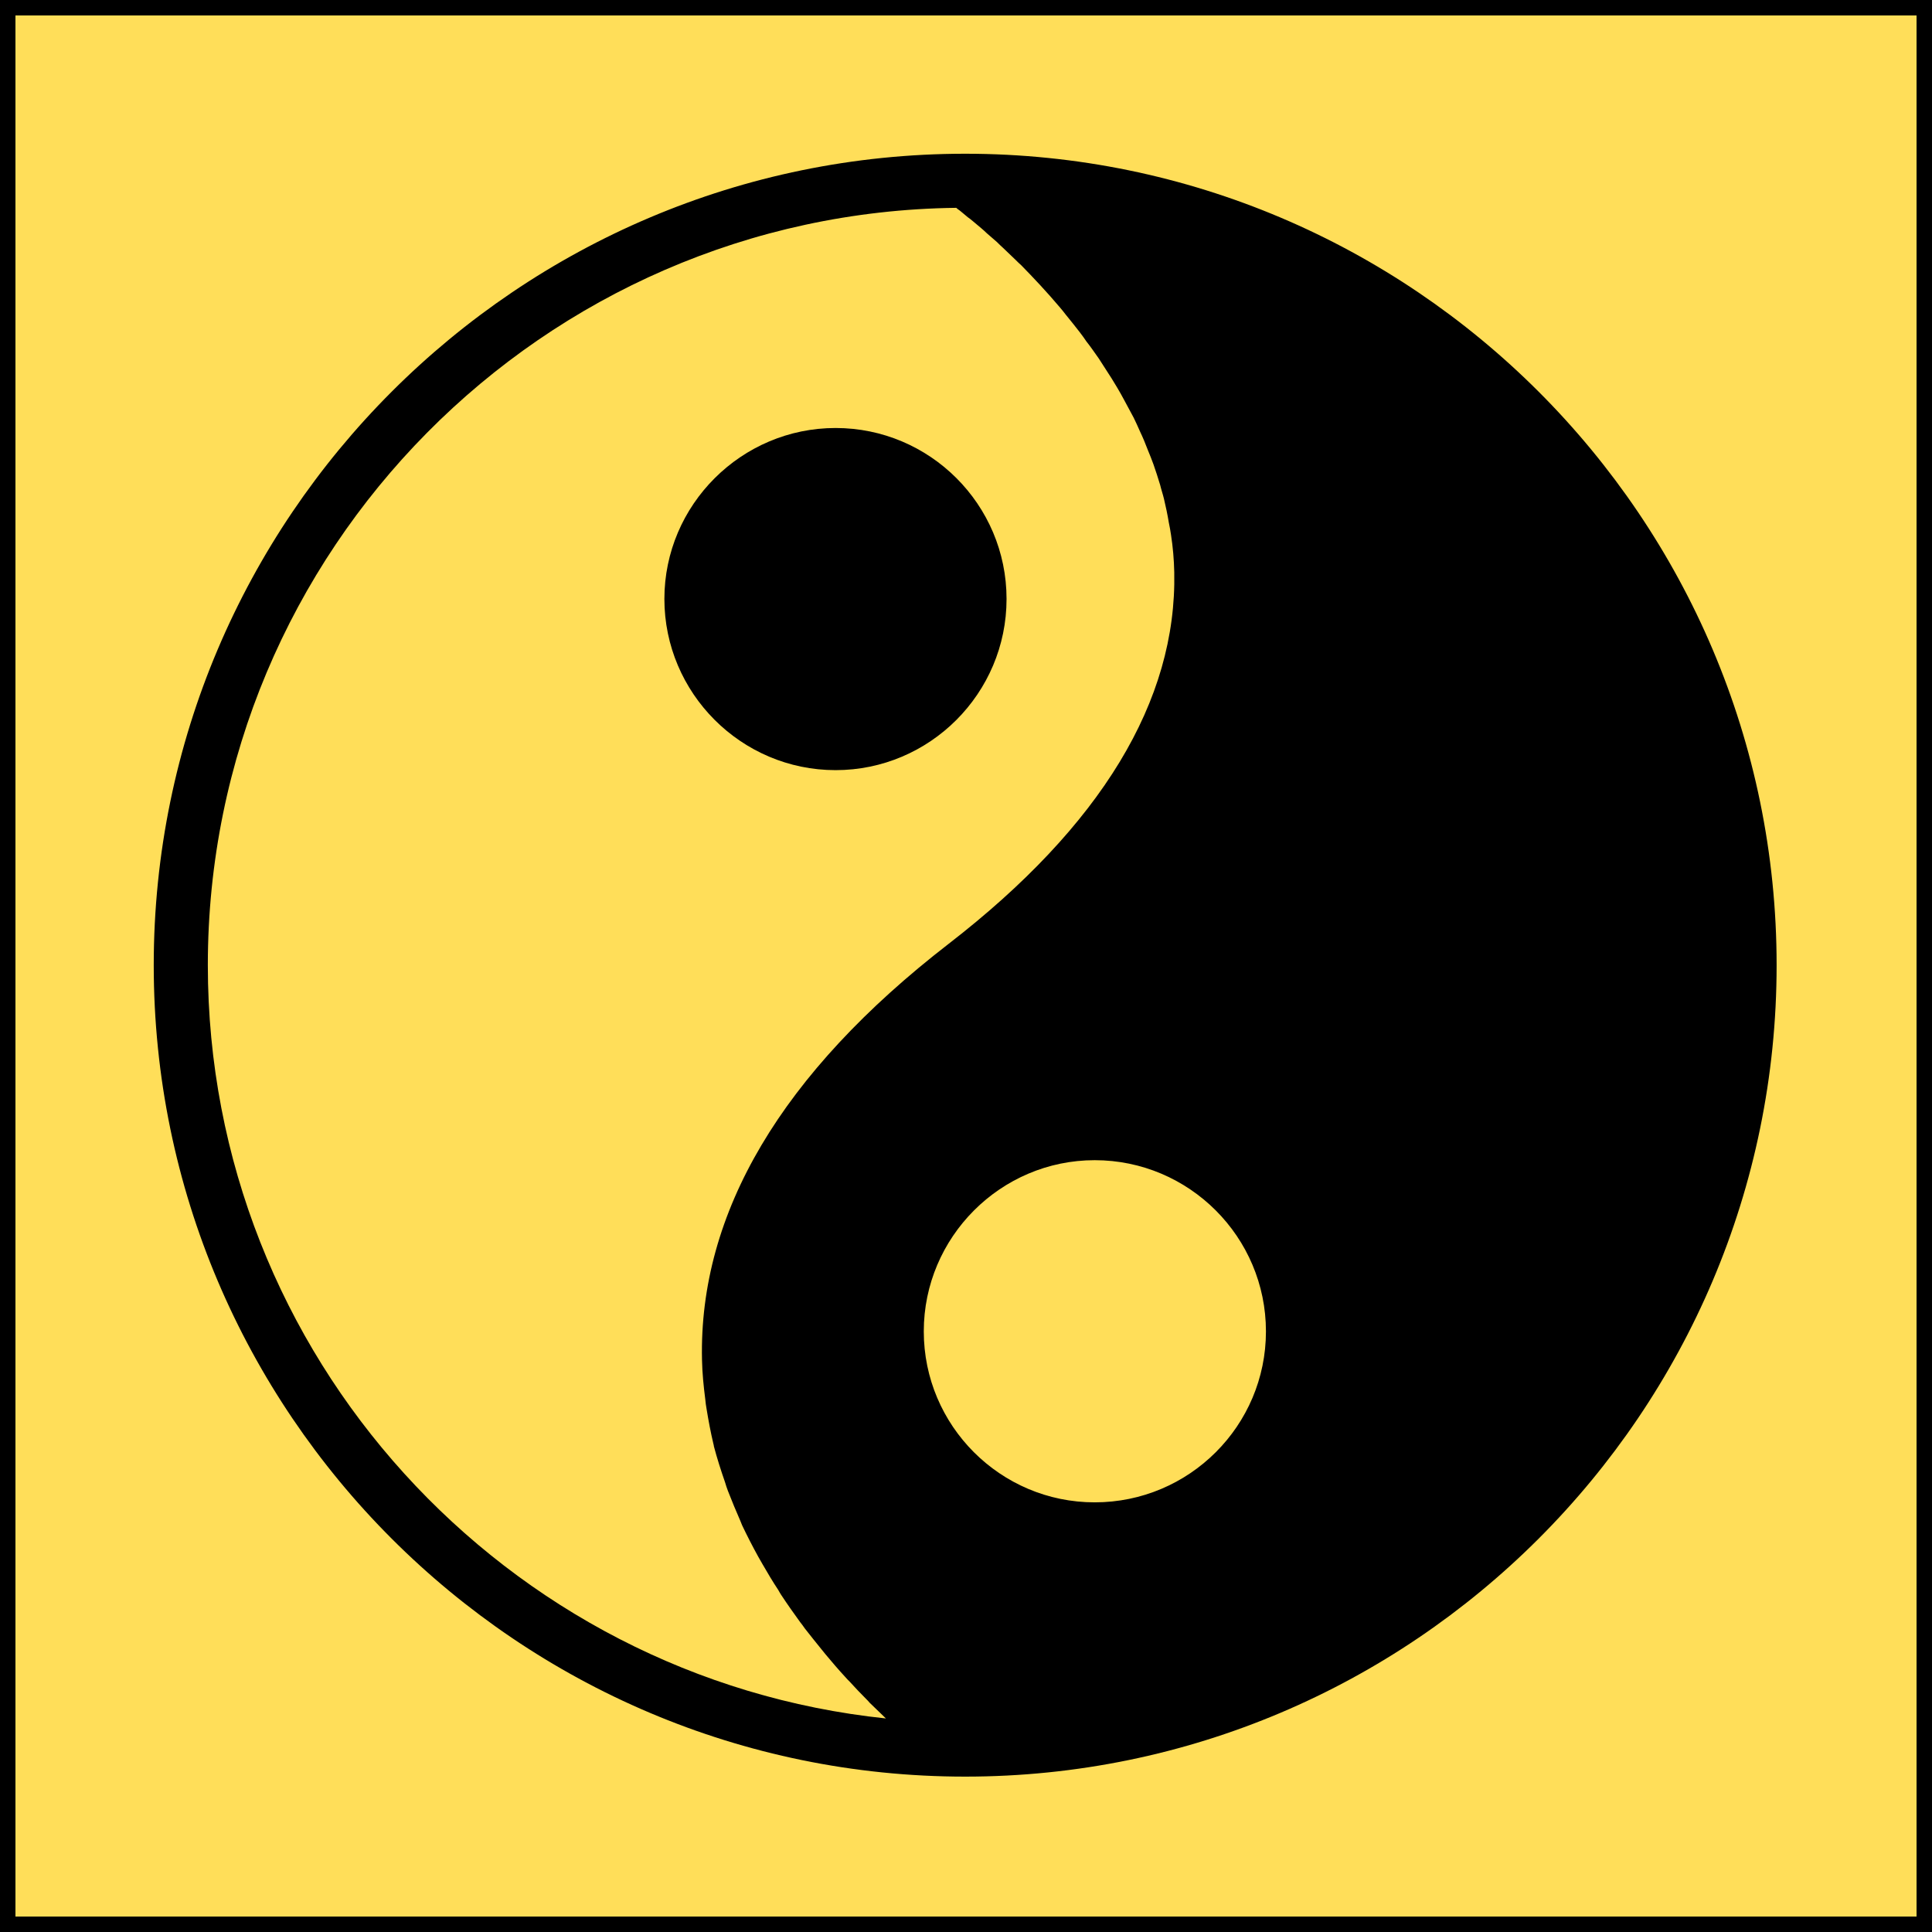
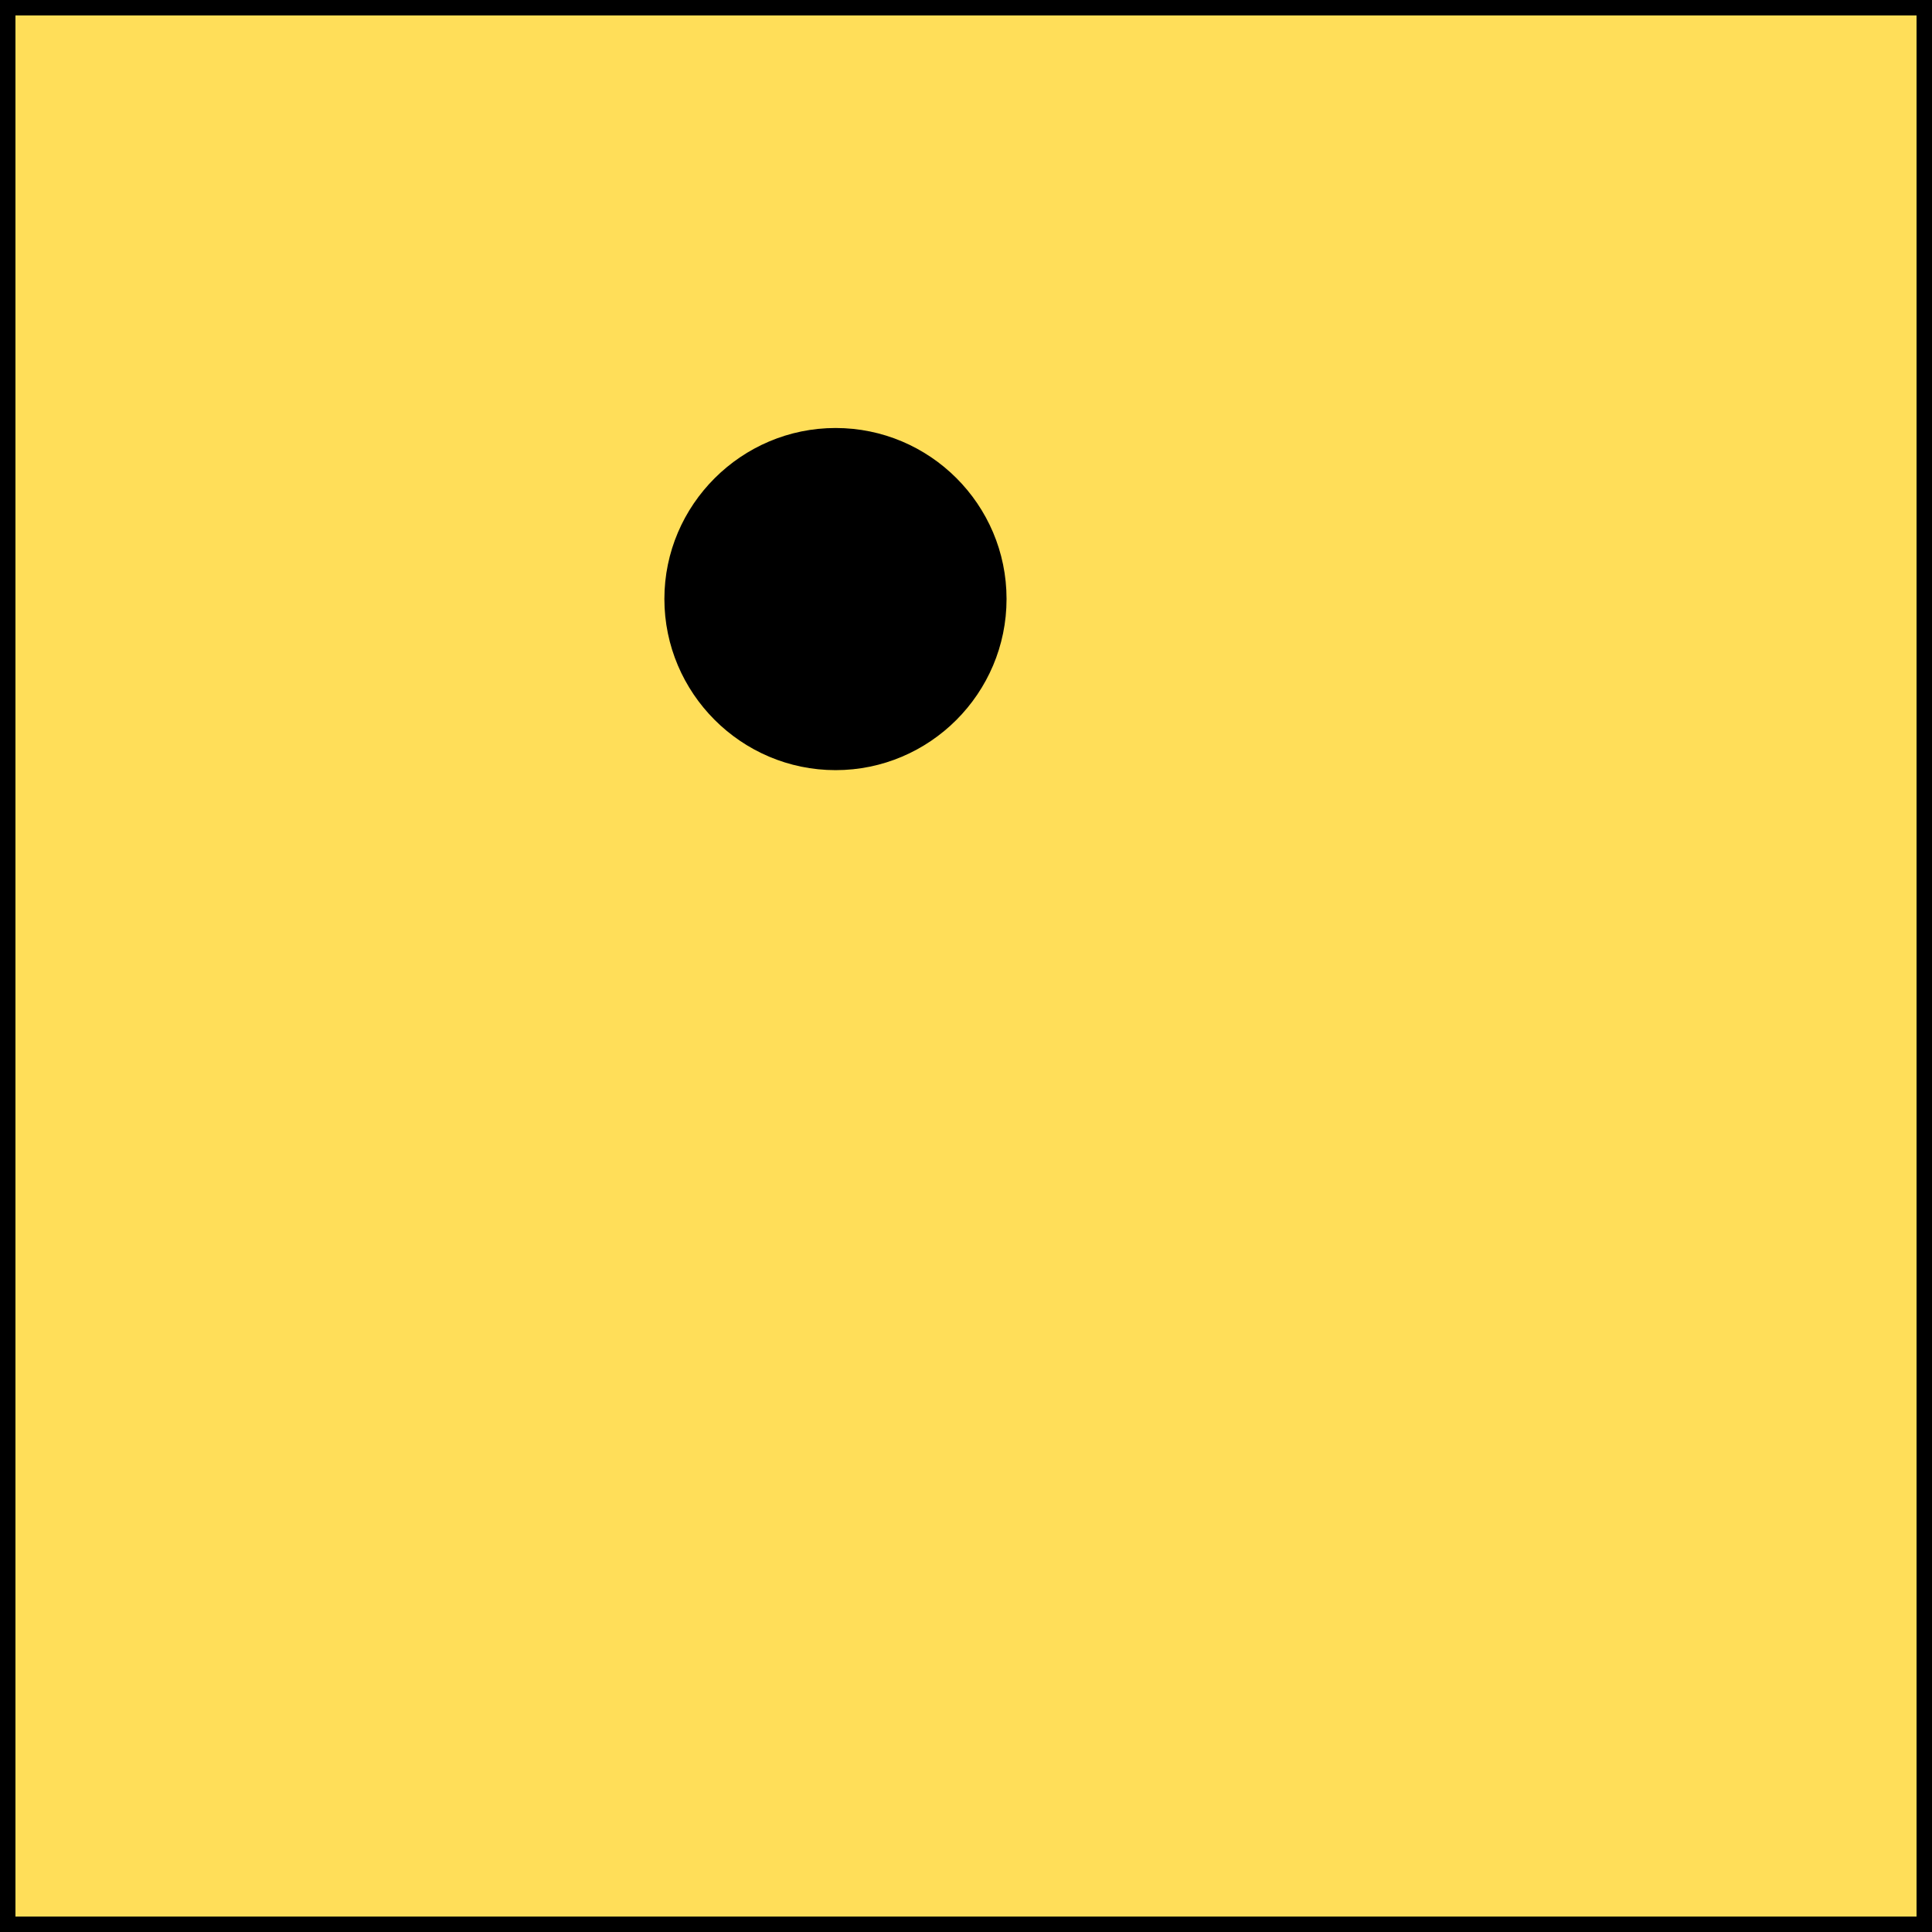
<svg xmlns="http://www.w3.org/2000/svg" width="500" zoomAndPan="magnify" viewBox="0 0 375 375" height="500" preserveAspectRatio="xMidYMid meet" version="1.0">
  <defs>
    <clipPath id="09a8bd6308">
-       <path d="M 29.84 29.84 L 344.84 29.84 L 344.84 344.84 L 29.84 344.84 Z M 29.84 29.84 " clip-rule="nonzero" />
-     </clipPath>
+       </clipPath>
  </defs>
  <rect x="-37.5" width="450" fill="#ffffff" y="-37.5" height="450" fill-opacity="1" />
  <rect x="-37.5" width="450" fill="#efefef" y="-37.5" height="450" fill-opacity="1" />
  <rect x="-37.5" width="450" fill="#ffde59" y="-37.5" height="450" fill-opacity="1" />
  <path stroke-linecap="butt" transform="matrix(0.75, 0, 0, 0.75, 0, 0)" fill="none" stroke-linejoin="miter" d="M -0 0 L 500 0 L 500 500 L -0 500 Z M -0 0 " stroke="#000000" stroke-width="8" stroke-opacity="1" stroke-miterlimit="4" />
  <g clip-path="url(#09a8bd6308)">
-     <path fill="#000000" d="M 187.34 29.84 C 100.504 29.84 29.84 100.504 29.84 187.34 C 29.84 274.172 100.504 344.84 187.34 344.84 C 274.172 344.84 344.84 274.172 344.84 187.34 C 344.84 100.504 274.172 29.84 187.34 29.84 Z M 212.484 225.191 C 230.809 225.191 245.719 240.102 245.719 258.422 C 245.719 276.746 230.809 291.605 212.484 291.605 C 194.164 291.605 179.305 276.695 179.305 258.422 C 179.305 240.152 194.215 225.191 212.484 225.191 Z M 40.34 187.34 C 40.34 106.855 105.332 41.285 185.605 40.34 C 185.711 40.445 185.816 40.496 185.973 40.652 C 186.184 40.758 186.395 40.969 186.605 41.125 C 186.973 41.441 187.445 41.809 187.863 42.176 C 188.18 42.387 188.492 42.648 188.809 42.91 C 189.332 43.332 189.859 43.805 190.438 44.277 C 190.805 44.59 191.172 44.906 191.539 45.273 C 192.168 45.797 192.852 46.43 193.535 47.008 C 193.902 47.375 194.27 47.742 194.688 48.109 C 195.477 48.844 196.316 49.684 197.156 50.473 C 197.523 50.84 197.84 51.152 198.207 51.469 C 200.621 53.938 203.195 56.668 205.766 59.711 C 206.133 60.133 206.5 60.605 206.867 61.078 C 207.762 62.18 208.652 63.281 209.547 64.438 C 210.02 65.066 210.492 65.695 210.91 66.328 C 211.75 67.375 212.484 68.48 213.273 69.582 C 213.746 70.316 214.219 71.051 214.691 71.785 C 215.426 72.891 216.109 73.992 216.793 75.145 C 217.266 75.934 217.734 76.773 218.156 77.562 C 218.785 78.715 219.418 79.922 220.047 81.078 C 220.465 81.973 220.887 82.812 221.254 83.703 C 221.832 84.91 222.355 86.172 222.828 87.43 C 223.195 88.324 223.562 89.215 223.879 90.109 C 224.352 91.422 224.77 92.785 225.191 94.152 C 225.402 95.043 225.715 95.938 225.926 96.828 C 226.293 98.352 226.609 99.875 226.871 101.449 C 227.027 102.234 227.188 103.023 227.293 103.812 C 227.66 106.172 227.867 108.59 227.922 111.055 C 228.445 135.992 213.746 160.301 184.137 183.191 C 151.691 208.285 135.625 235.43 136.258 263.938 C 136.309 266.508 136.57 269.082 136.887 271.547 C 136.938 272.23 137.043 272.859 137.148 273.492 C 137.516 275.75 137.938 278.008 138.461 280.211 C 138.516 280.422 138.566 280.578 138.566 280.734 C 139.195 283.098 139.93 285.41 140.719 287.668 C 140.875 288.242 141.086 288.82 141.297 289.398 C 142.082 291.395 142.871 293.336 143.711 295.227 C 143.816 295.488 143.922 295.75 144.027 296.016 C 145.023 298.113 146.074 300.16 147.176 302.156 C 147.492 302.68 147.754 303.152 148.016 303.625 C 149.016 305.359 150.012 307.039 151.062 308.613 C 151.219 308.93 151.43 309.242 151.586 309.508 C 152.793 311.344 154.055 313.129 155.312 314.859 C 155.629 315.281 155.945 315.648 156.207 316.07 C 157.309 317.484 158.41 318.852 159.516 320.215 C 159.723 320.48 159.984 320.793 160.195 321.055 C 161.508 322.633 162.77 324.102 164.027 325.465 C 164.344 325.832 164.605 326.098 164.922 326.41 C 165.973 327.566 167.02 328.668 168.07 329.719 C 168.332 329.98 168.598 330.242 168.805 330.508 C 169.91 331.555 170.957 332.605 171.957 333.551 C 98.09 325.832 40.34 263.203 40.34 187.34 Z M 40.34 187.34 " fill-opacity="1" fill-rule="nonzero" />
-   </g>
+     </g>
  <path fill="#000000" d="M 162.191 149.484 C 180.461 149.484 195.371 134.578 195.371 116.254 C 195.371 97.93 180.461 83.074 162.191 83.074 C 143.922 83.074 128.957 97.984 128.957 116.254 C 128.957 134.523 143.867 149.484 162.191 149.484 Z M 162.191 149.484 " fill-opacity="1" fill-rule="nonzero" />
</svg>